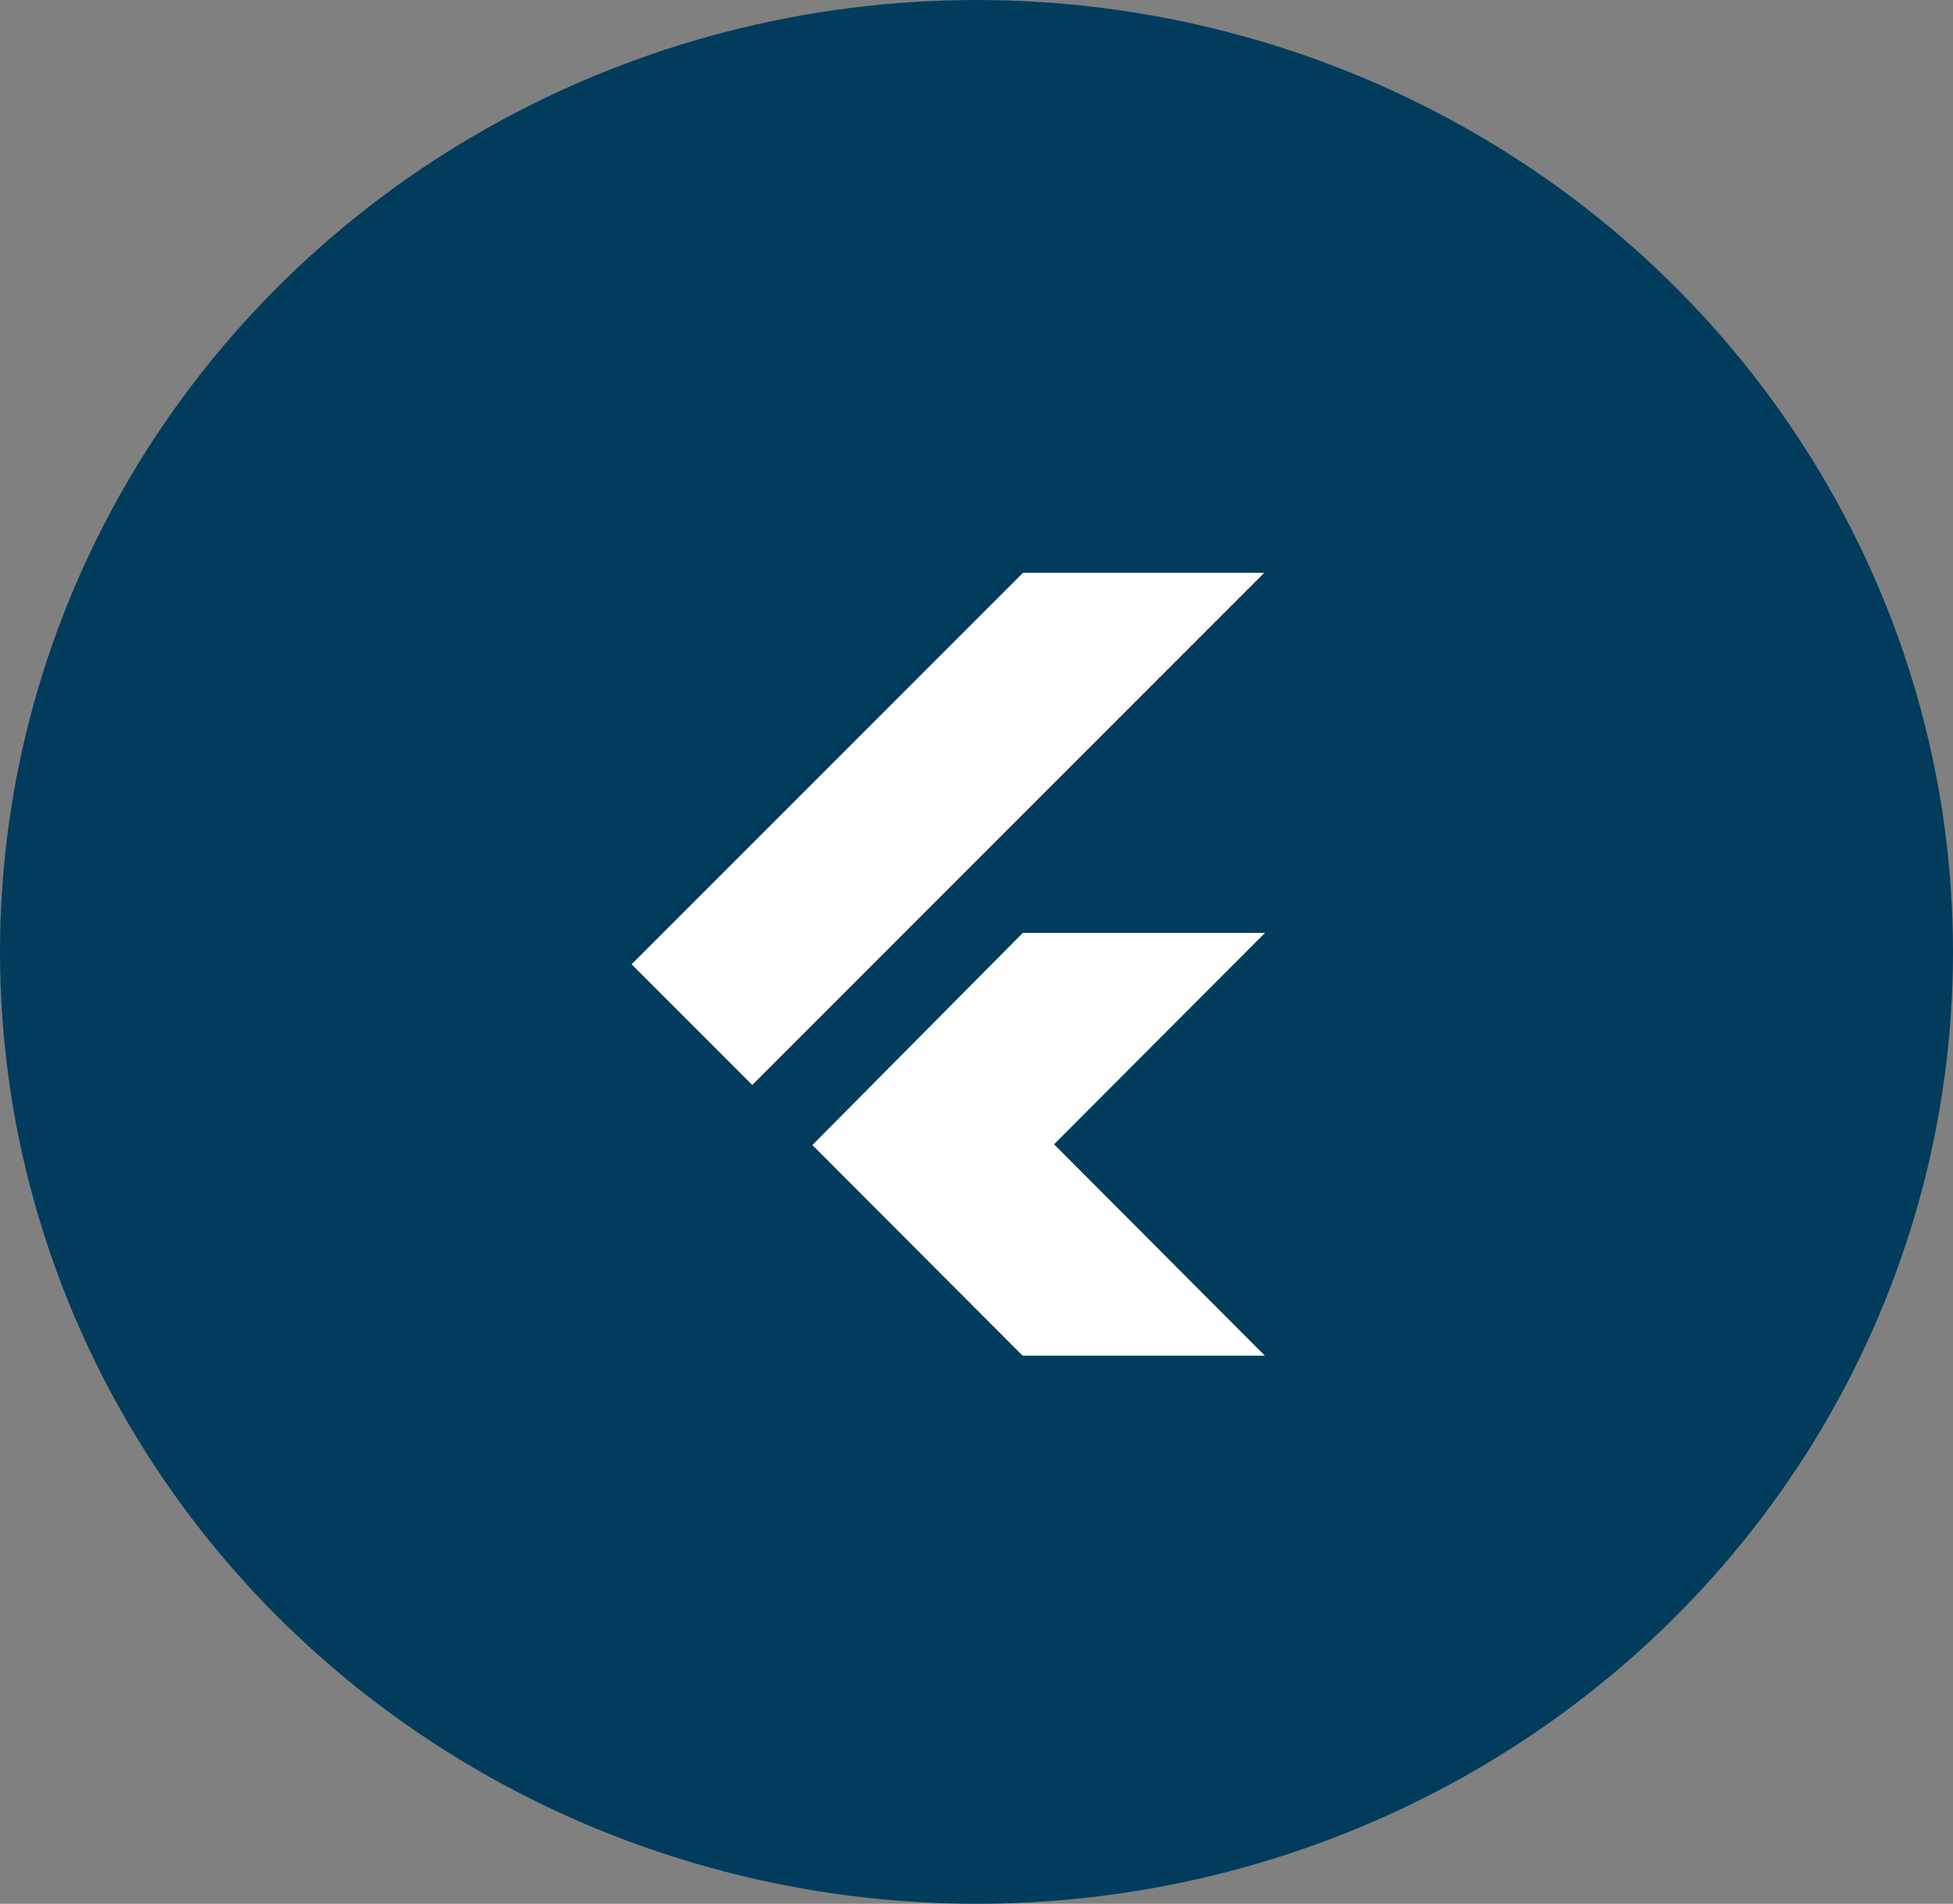
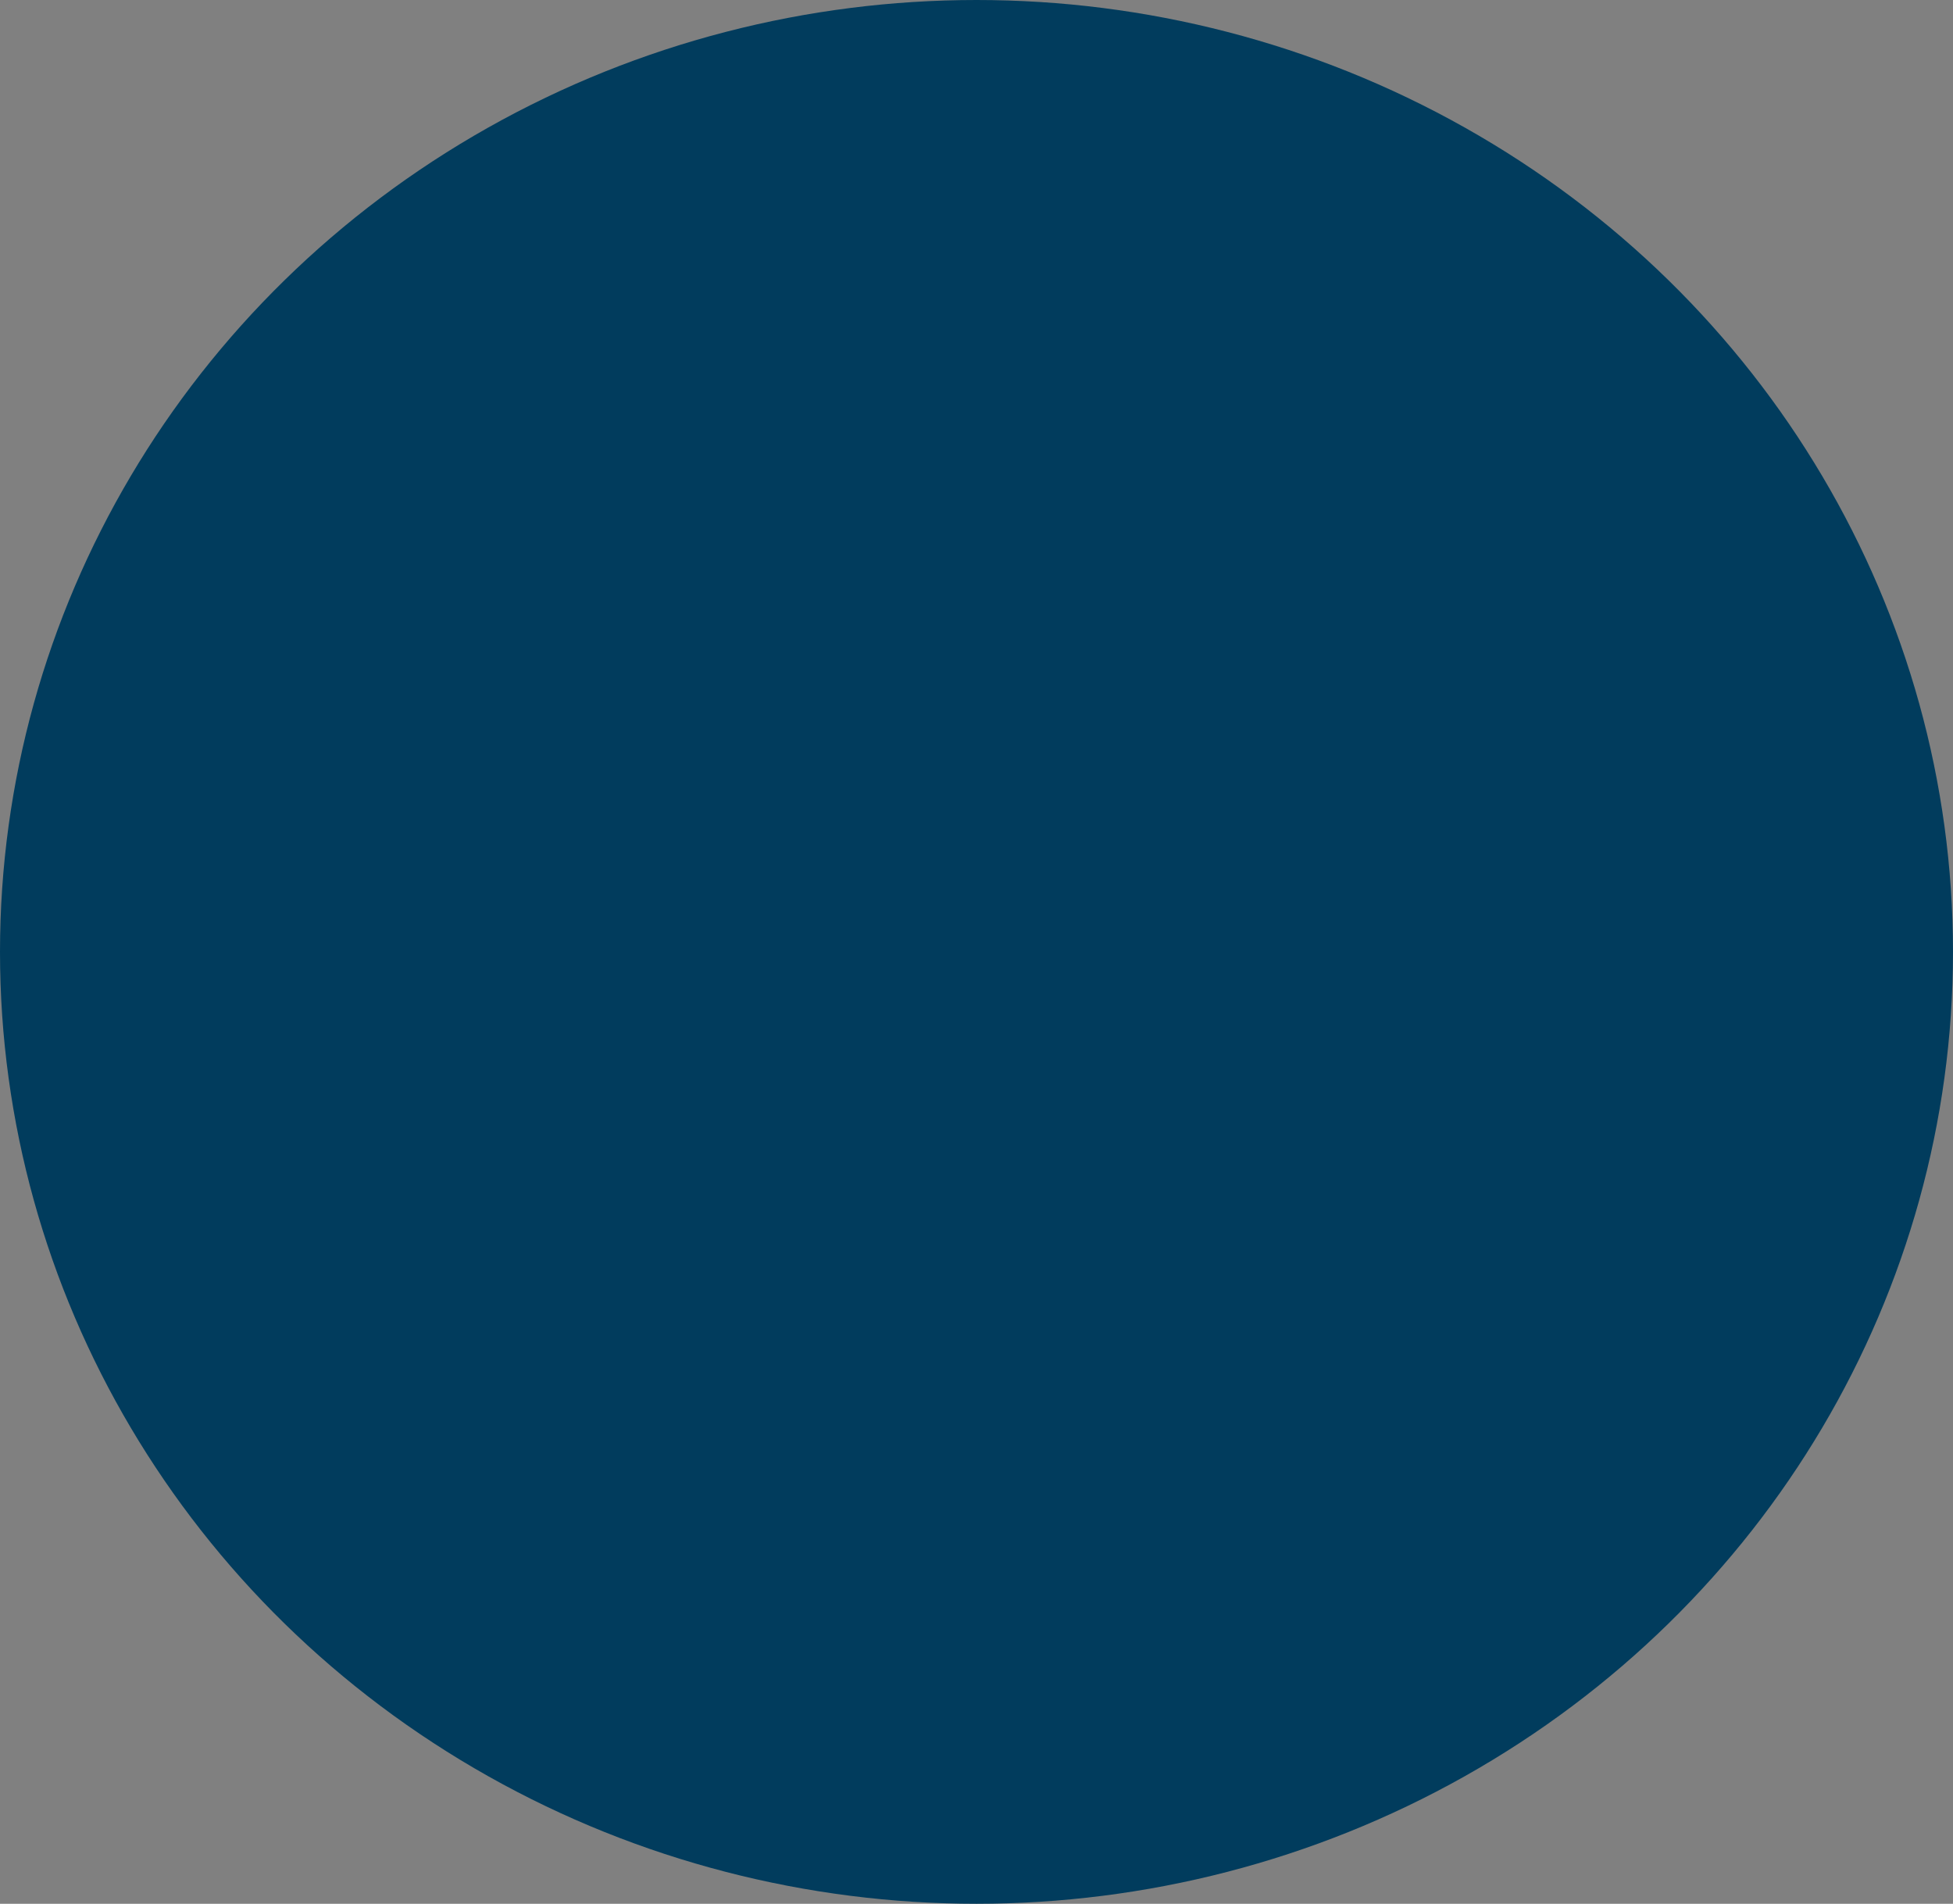
<svg xmlns="http://www.w3.org/2000/svg" width="79" height="77" viewBox="0 0 79 77" fill="none">
  <rect x="0" y="0" width="79" height="77" fill="#808080" stroke="none" />
  <ellipse cx="39.5" cy="38.5" rx="39.5" ry="38.5" fill="#013C5D" />
-   <path d="M41.381 23.168L25.548 39.002L30.429 43.883L51.139 23.168H41.381ZM41.373 37.732L32.861 46.313L41.368 54.833H51.166L42.637 46.283L51.169 37.733L41.373 37.732Z" fill="white" />
</svg>